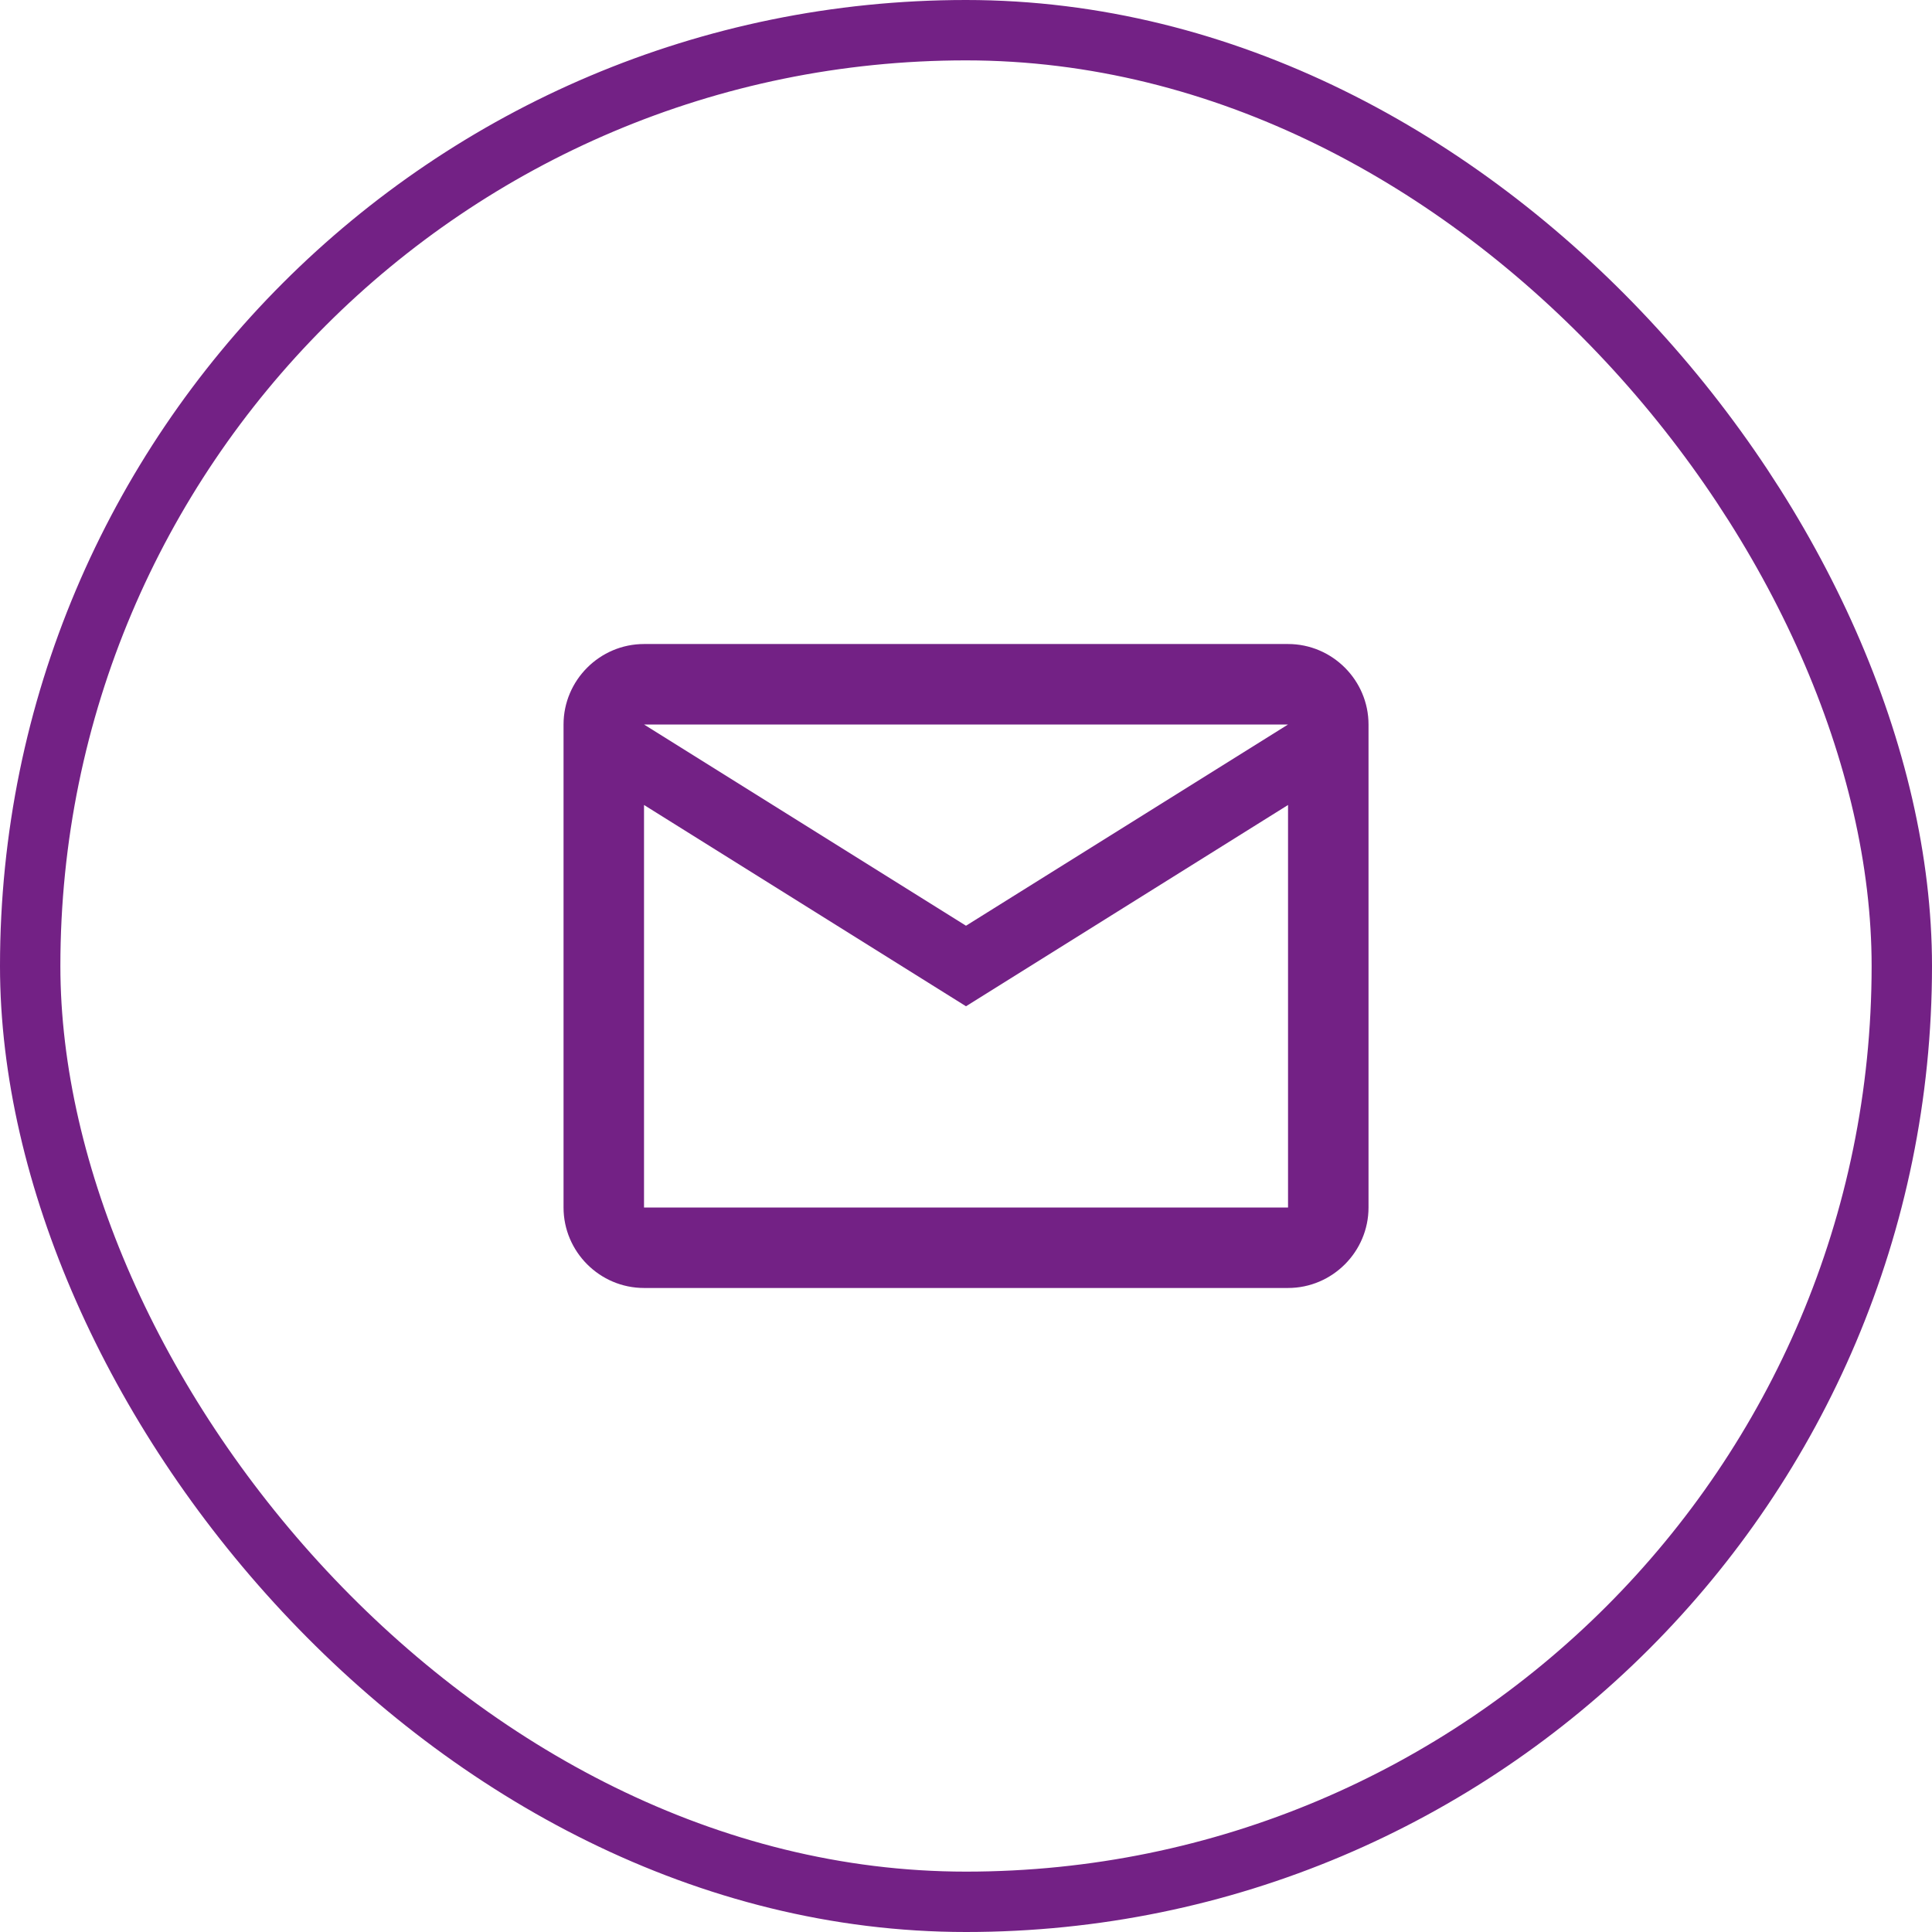
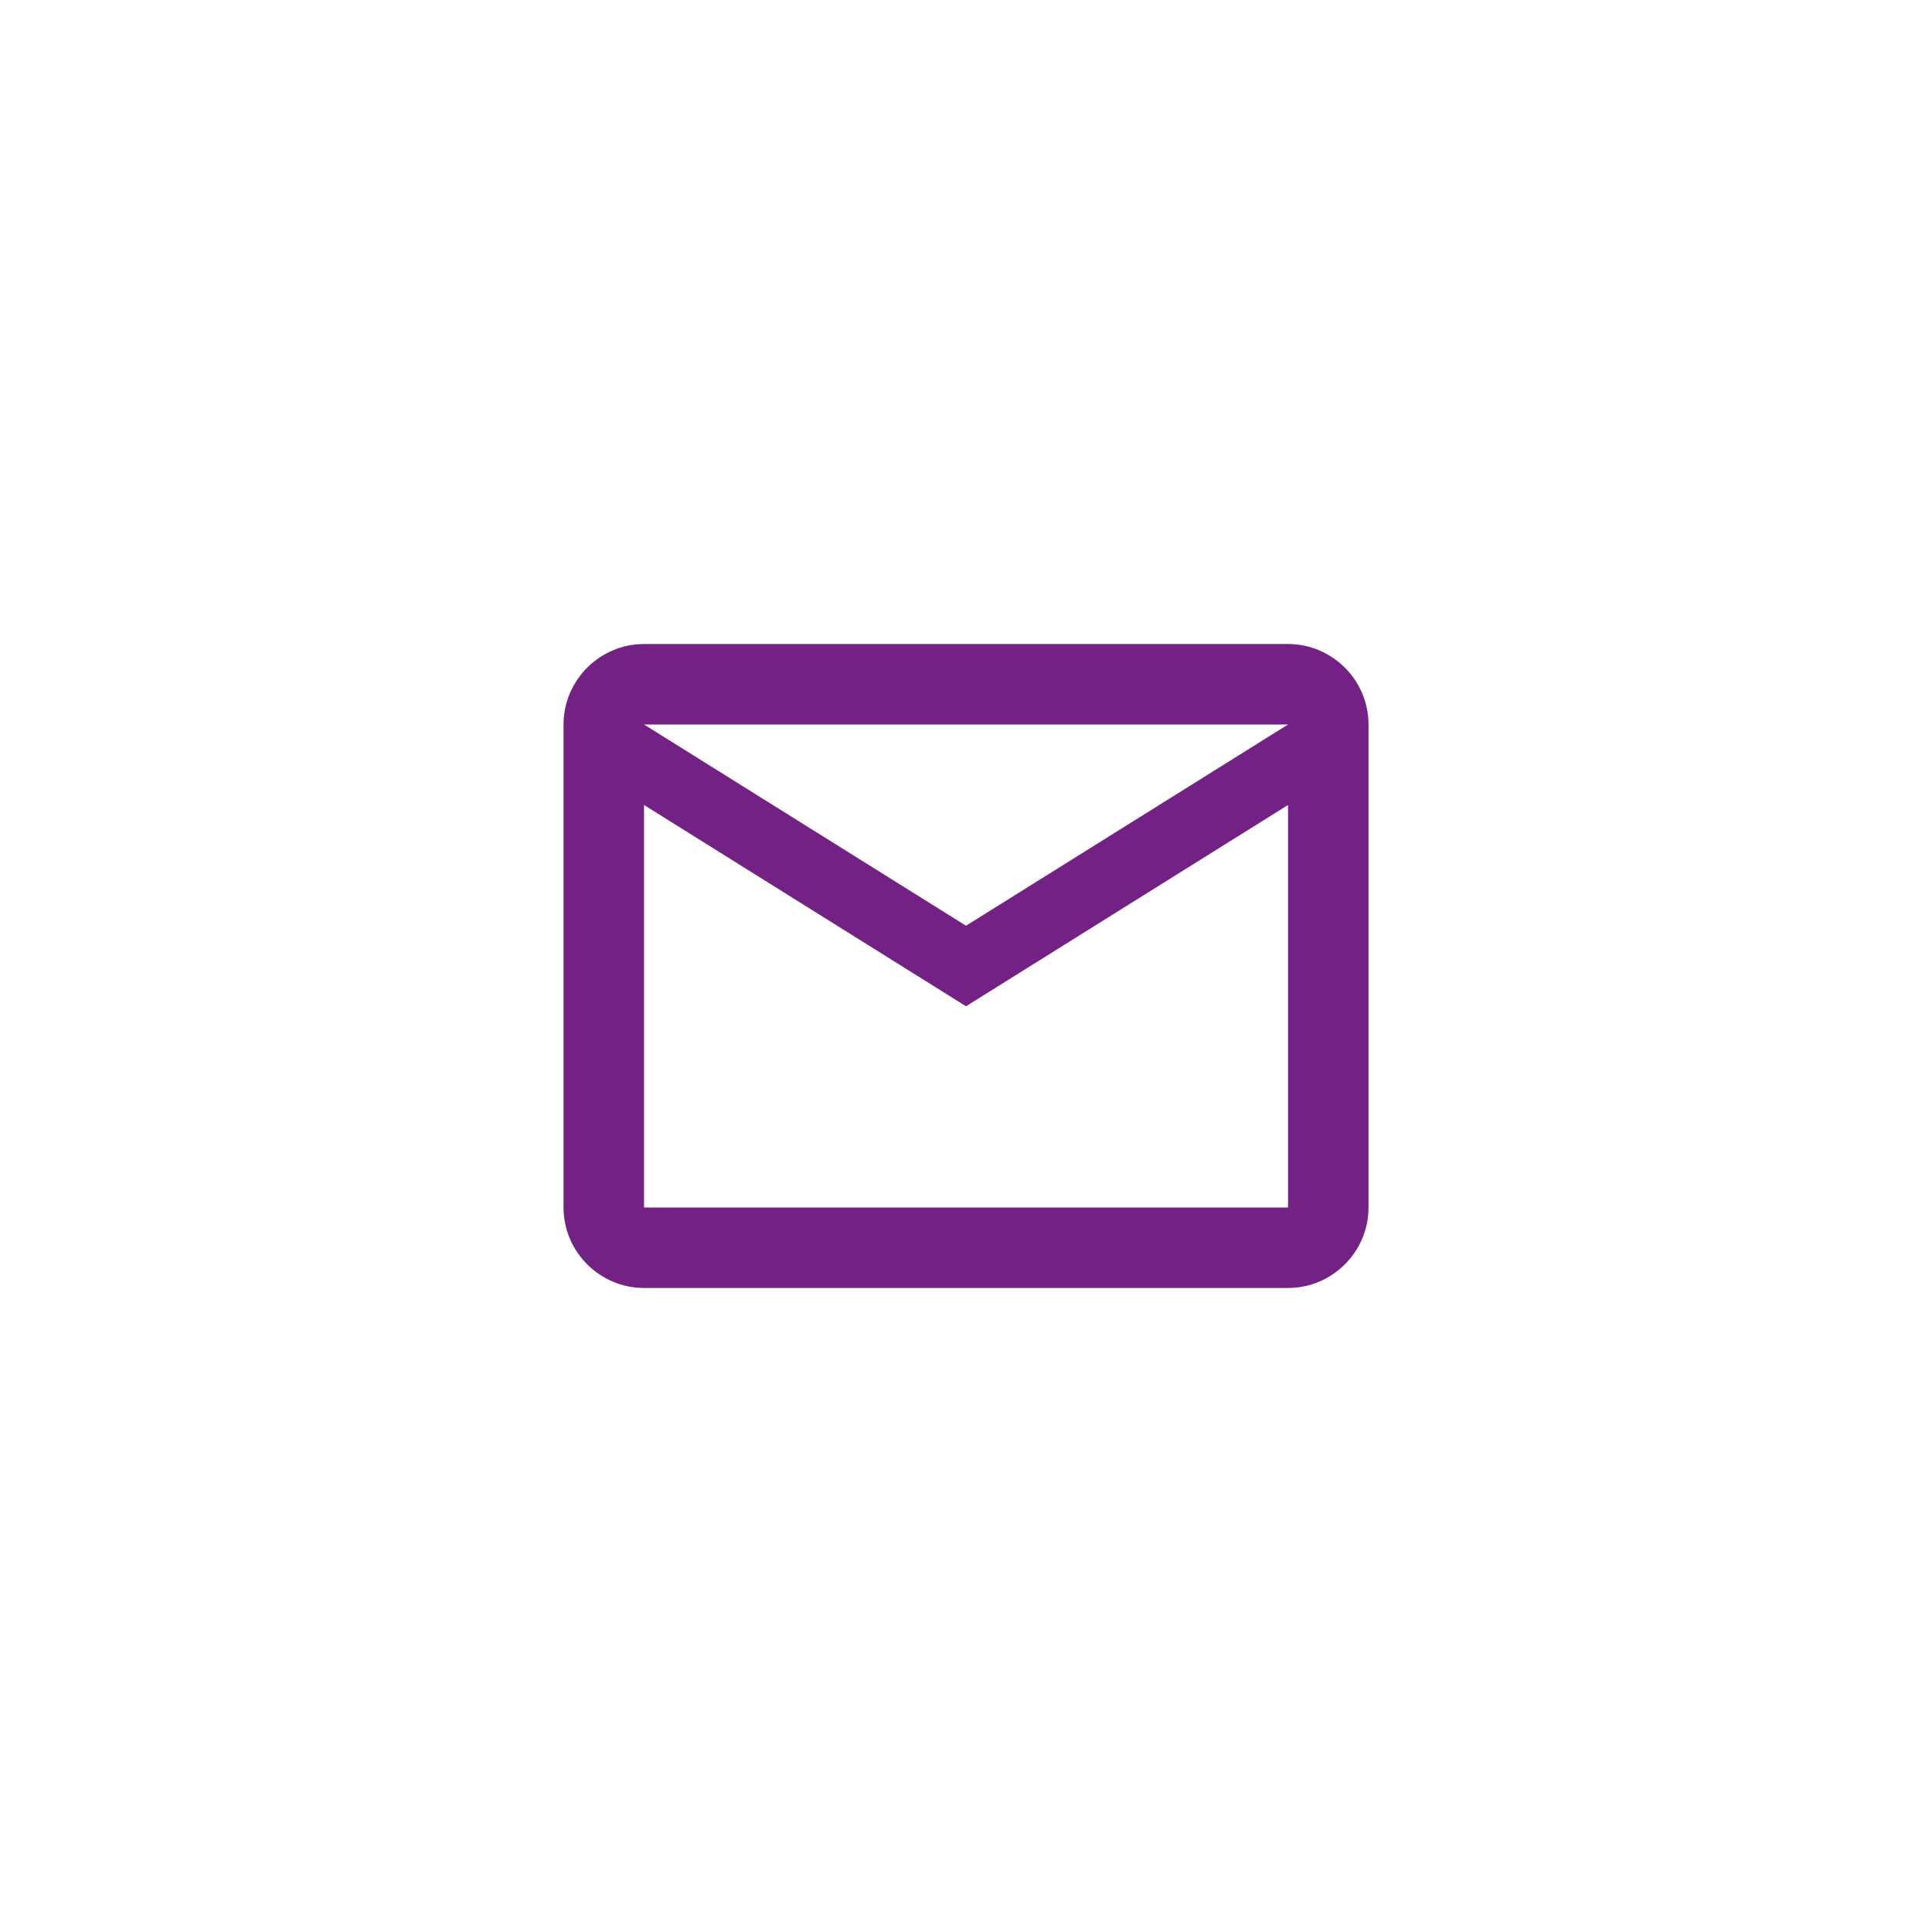
<svg xmlns="http://www.w3.org/2000/svg" width="32" height="32" viewBox="0 0 32 32" fill="none">
-   <rect x="0.5" y="0.5" width="31" height="31" rx="15.5" stroke="#732185" />
-   <path d="M22.667 12C22.667 11.267 22.067 10.667 21.334 10.667H10.667C9.934 10.667 9.334 11.267 9.334 12V20C9.334 20.733 9.934 21.333 10.667 21.333H21.334C22.067 21.333 22.667 20.733 22.667 20V12ZM21.334 12L16 15.333L10.667 12H21.334ZM21.334 20H10.667V13.333L16 16.667L21.334 13.333V20Z" fill="#732185" />
+   <path d="M22.667 12C22.667 11.267 22.067 10.667 21.334 10.667H10.667C9.934 10.667 9.334 11.267 9.334 12V20C9.334 20.733 9.934 21.333 10.667 21.333H21.334C22.067 21.333 22.667 20.733 22.667 20V12ZM21.334 12L16 15.333L10.667 12H21.334ZM21.334 20H10.667V13.333L16 16.667L21.334 13.333V20" fill="#732185" />
</svg>